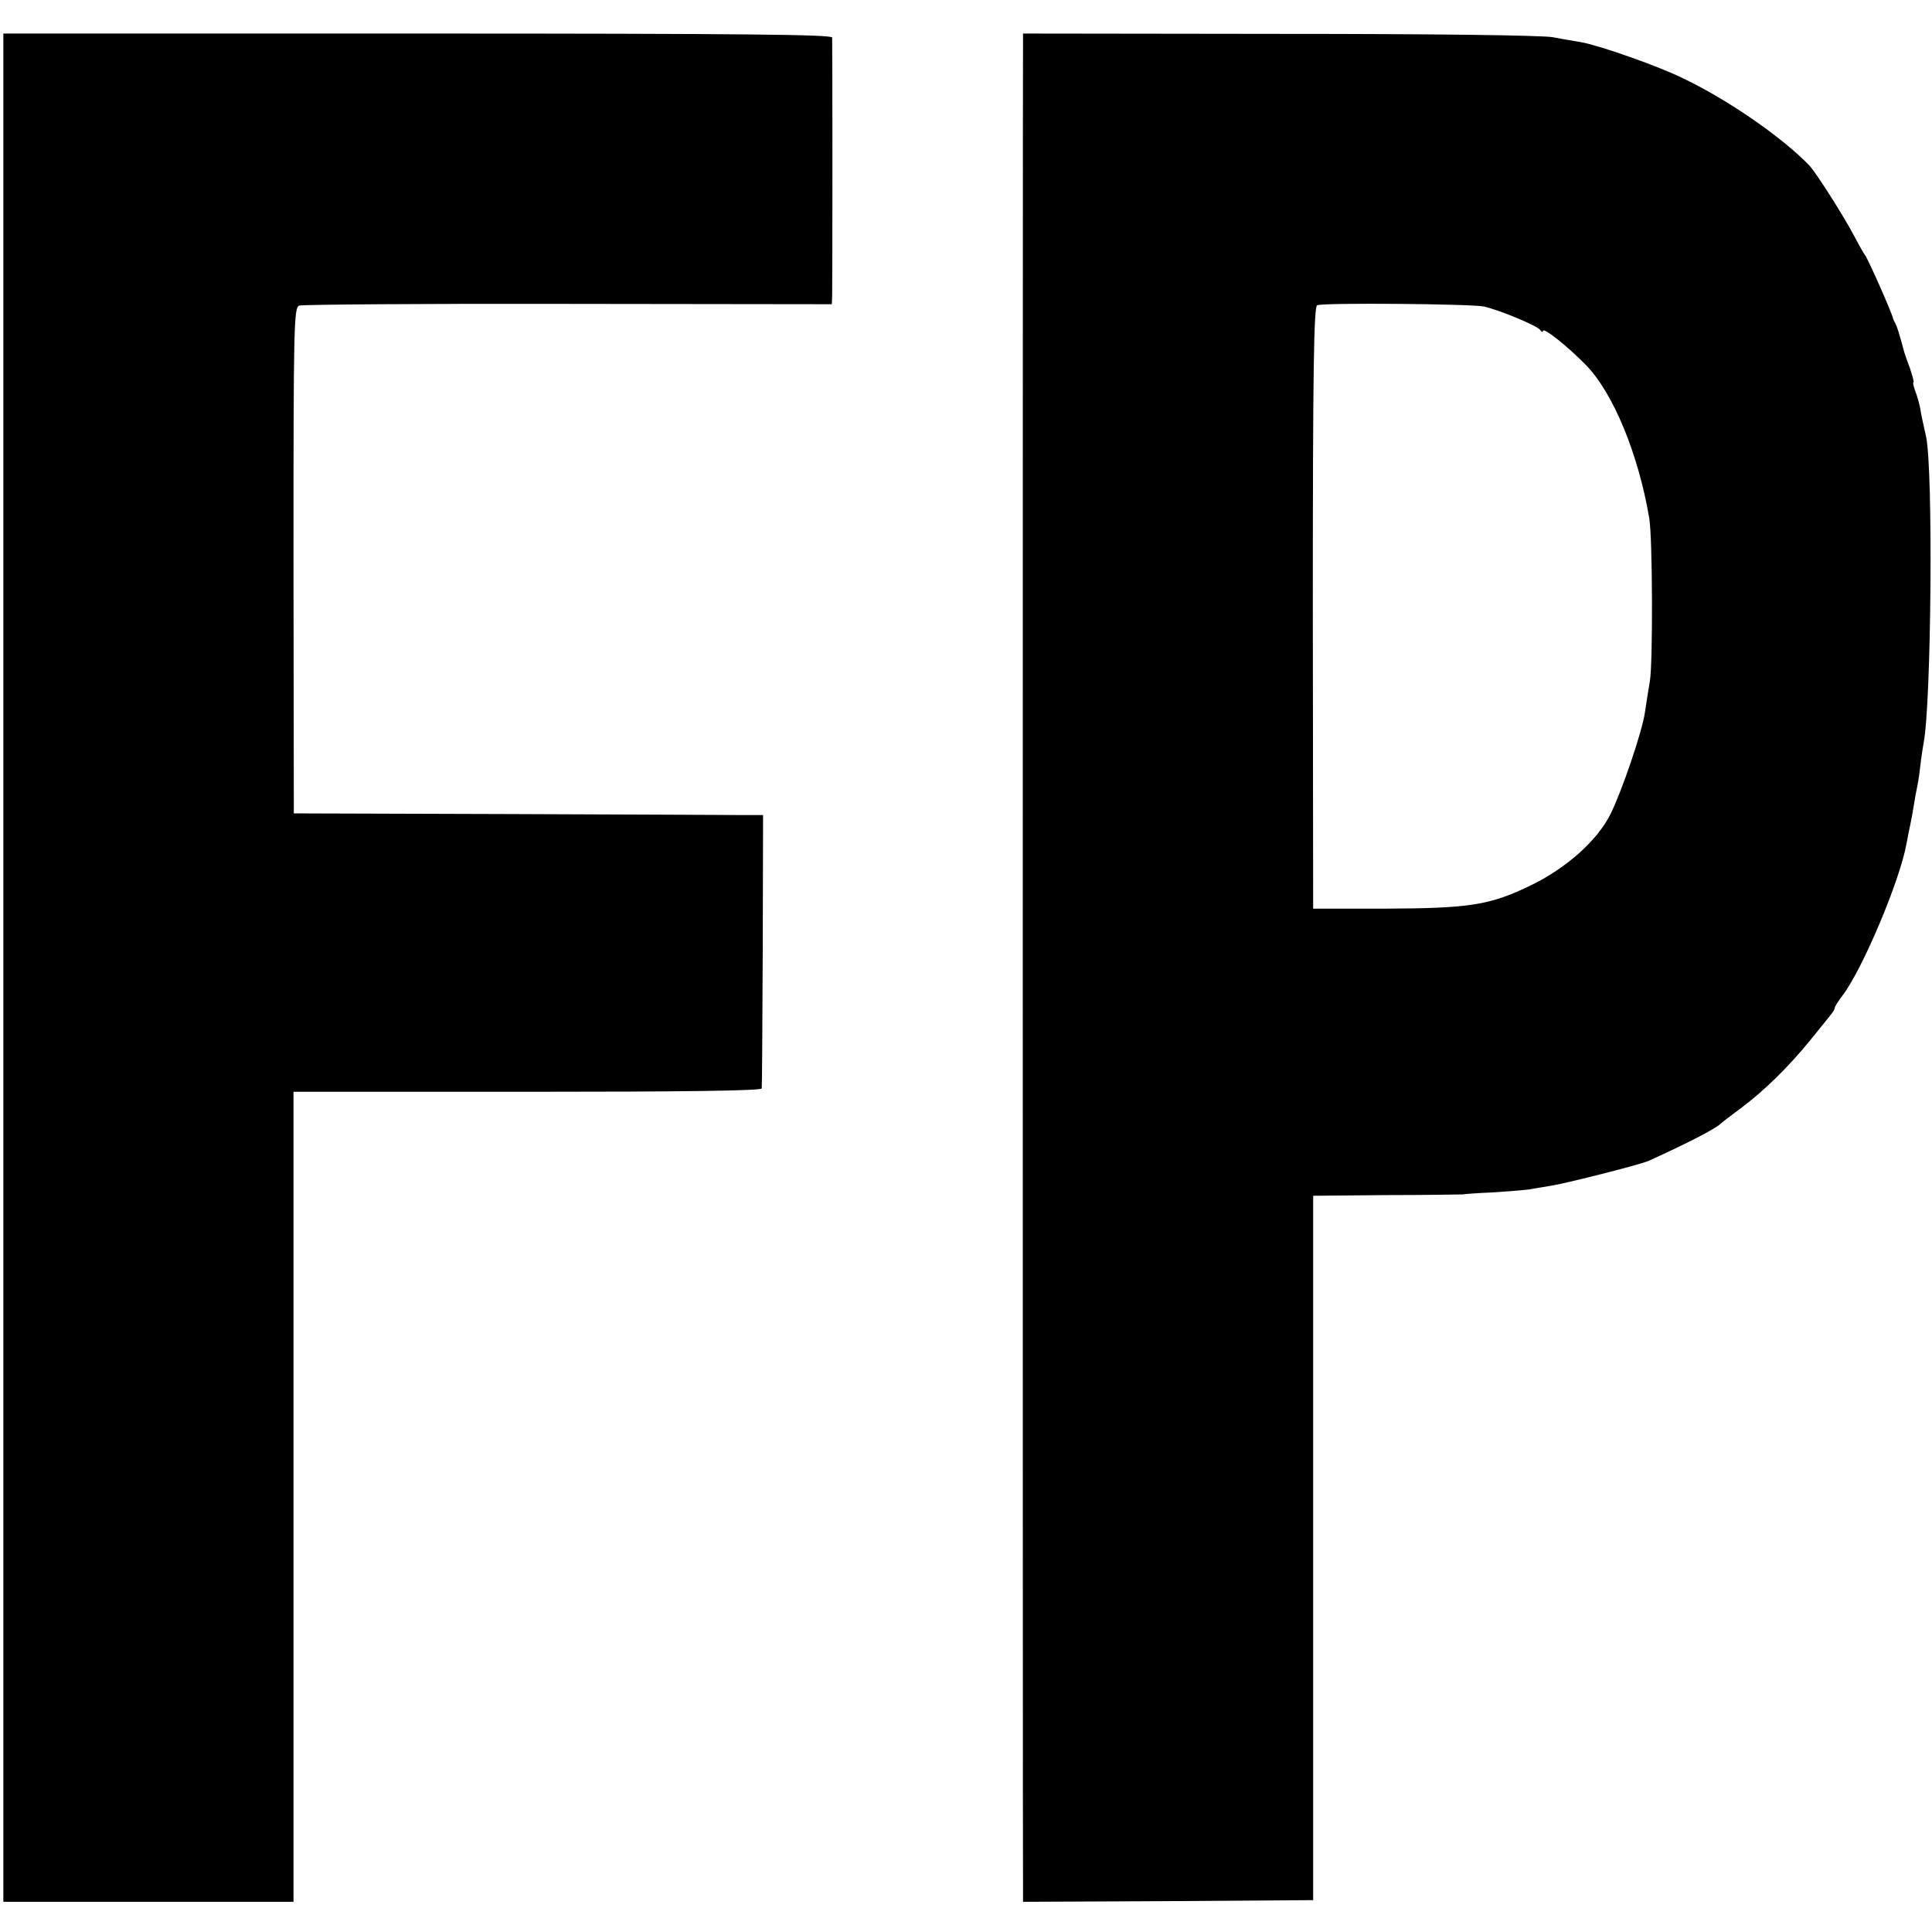
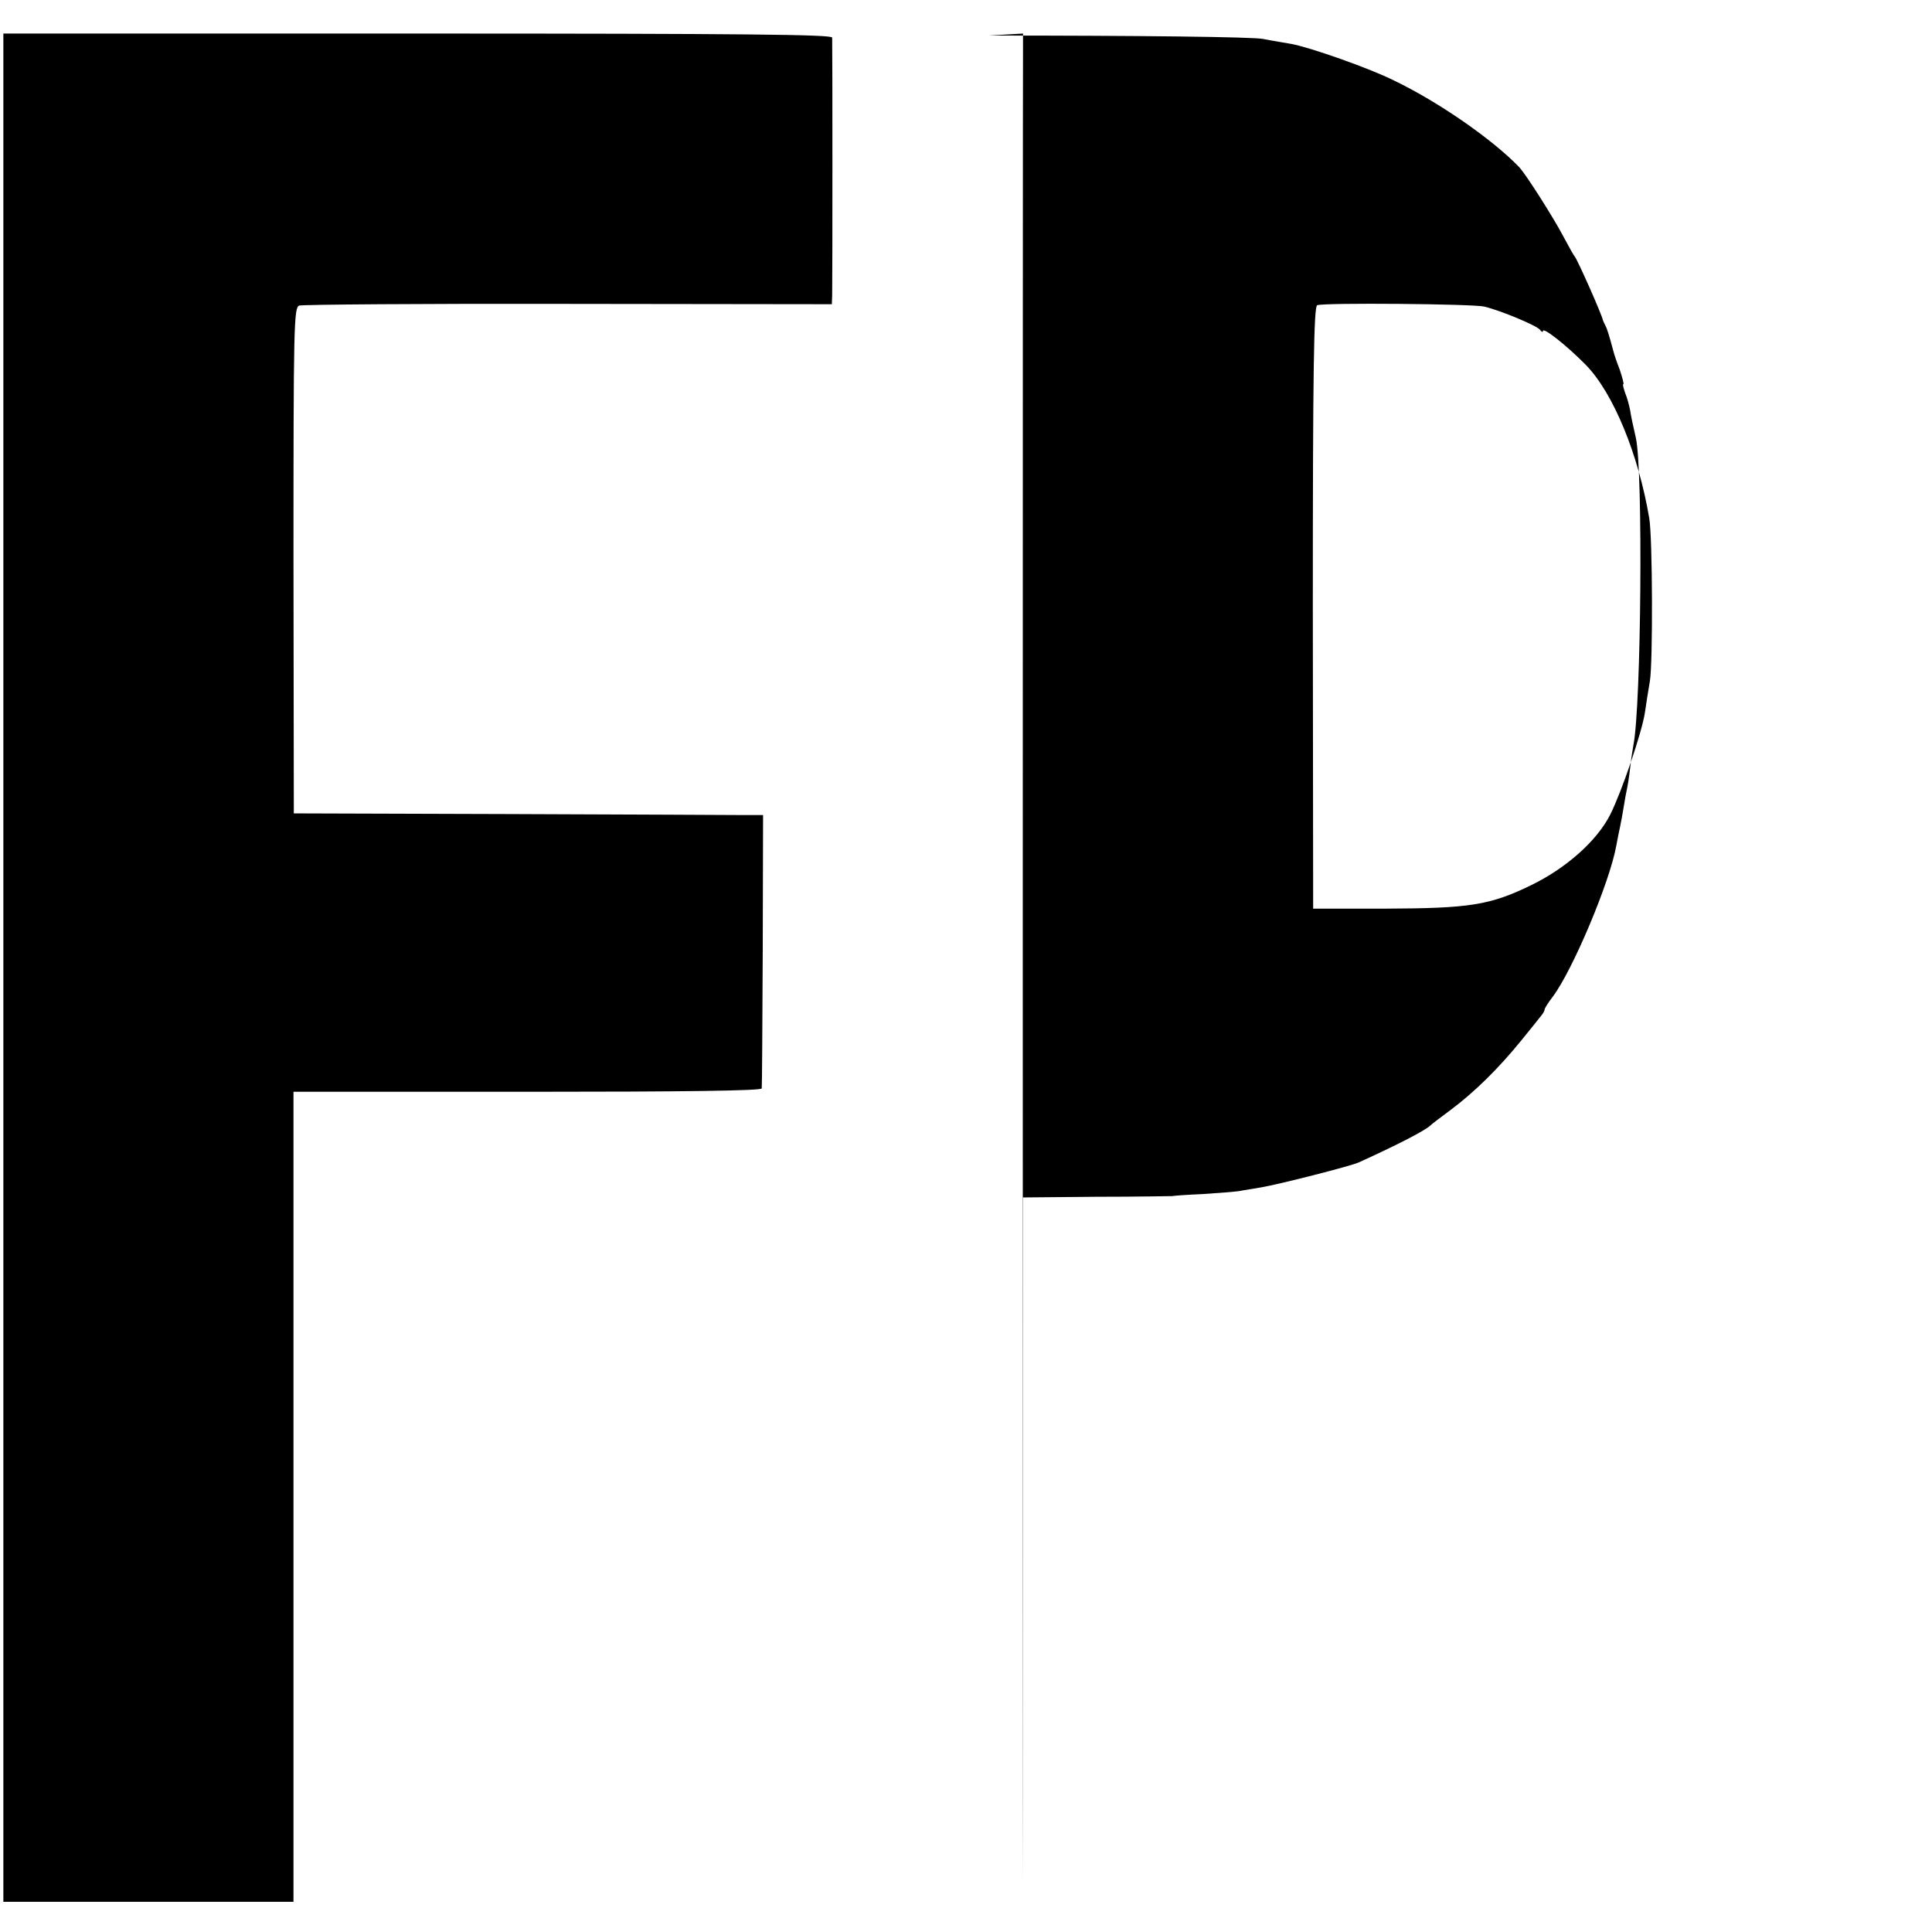
<svg xmlns="http://www.w3.org/2000/svg" version="1" width="768" height="768" viewBox="0 0 576 576">
-   <path d="M1 288.5V567h86.5V325.5h69.8c46 0 69.7-.3 69.8-1 .1-.5.2-19.1.3-41.3l.1-40.2H222c-3 0-34.5-.2-70-.3l-64.4-.2-.1-75.4c0-69.8.1-75.4 1.7-76 .9-.3 37-.6 80.2-.5l78.6.1.1-2.6c.1-3.4.1-75.2 0-76.9-.1-.9-25.5-1.2-123.6-1.2H1v278.5zM305 13.7c-.1 4.8-.1 540.9 0 548.1v5.2l43.2-.2 43.3-.3v-210l22-.2c12.1 0 22.2-.2 22.5-.2.3-.1 4.3-.4 9-.6 4.7-.3 9.6-.7 11-.9 1.4-.3 4.3-.7 6.5-1.1 5.3-.9 26.5-6.3 29-7.4 11.7-5.3 20-9.6 21.5-11.1.3-.3 3-2.4 6-4.6 7.1-5.3 14.2-12.3 20.8-20.4 2.9-3.6 5.7-7 6.2-7.7.6-.7 1-1.5 1-1.8 0-.4 1.1-2.1 2.4-3.8 5.9-7.8 17.1-34.3 19-45.2.3-1.7.8-4.1 1.1-5.5.3-1.4.8-4.1 1.1-6 .3-1.9.7-4.2.9-5 .2-.8.7-3.8 1-6.5.3-2.8.8-5.9 1-7 2.3-11.6 2.9-81.9.7-91.5-.7-3-1.5-6.7-1.7-8.2-.3-1.5-.9-3.8-1.5-5.2-.5-1.5-.8-2.6-.5-2.6.2 0-.3-1.9-1.1-4.3-.9-2.3-1.7-4.7-1.8-5.2-1.4-5.2-2-7.1-2.5-8-.3-.6-.6-1.2-.7-1.5-.3-1.7-7.7-18.3-8.4-19-.3-.3-1.8-3-3.4-6-3-5.7-11.2-18.6-13.2-20.7-8-8.3-24-19.4-37.3-25.8-7.4-3.7-25.1-9.9-30.6-10.9-1.6-.3-5.5-.9-8.5-1.5-3.3-.6-36.4-1-81.7-1L305 10v3.7zm137.5 77.7c5 1.2 16 5.8 16.7 7 .4.6.8.7.8.3 0-1.3 7.1 4.3 12.8 10.1 8.2 8.4 15.7 26.7 18.9 45.7 1 5.7 1.1 43 .2 48.5-.5 3-1.2 7.3-1.5 9.5-.9 5.9-6.9 23.5-10.3 30.3-3.9 7.8-13.1 16-23.6 21.1-12.3 6-18.4 6.9-43.4 7h-21.6l-.1-89.7c0-71 .3-89.8 1.3-90.2 1.9-.8 46.5-.4 49.8.4z" />
+   <path d="M1 288.5V567h86.5V325.5h69.8c46 0 69.7-.3 69.8-1 .1-.5.2-19.1.3-41.3l.1-40.2H222c-3 0-34.5-.2-70-.3l-64.4-.2-.1-75.4c0-69.8.1-75.4 1.7-76 .9-.3 37-.6 80.2-.5l78.6.1.1-2.6c.1-3.4.1-75.2 0-76.9-.1-.9-25.5-1.2-123.6-1.2H1v278.5zM305 13.7c-.1 4.8-.1 540.9 0 548.1v5.2v-210l22-.2c12.1 0 22.2-.2 22.5-.2.3-.1 4.3-.4 9-.6 4.7-.3 9.6-.7 11-.9 1.4-.3 4.3-.7 6.5-1.1 5.3-.9 26.5-6.3 29-7.4 11.7-5.3 20-9.6 21.5-11.1.3-.3 3-2.4 6-4.6 7.1-5.3 14.2-12.3 20.8-20.4 2.9-3.6 5.7-7 6.2-7.7.6-.7 1-1.5 1-1.8 0-.4 1.1-2.1 2.4-3.8 5.9-7.8 17.1-34.3 19-45.2.3-1.7.8-4.1 1.1-5.5.3-1.4.8-4.1 1.1-6 .3-1.9.7-4.2.9-5 .2-.8.7-3.8 1-6.5.3-2.8.8-5.9 1-7 2.3-11.6 2.9-81.9.7-91.5-.7-3-1.5-6.7-1.7-8.2-.3-1.5-.9-3.8-1.5-5.2-.5-1.5-.8-2.6-.5-2.6.2 0-.3-1.9-1.1-4.3-.9-2.3-1.7-4.7-1.8-5.2-1.4-5.2-2-7.1-2.5-8-.3-.6-.6-1.2-.7-1.5-.3-1.7-7.7-18.3-8.4-19-.3-.3-1.8-3-3.4-6-3-5.7-11.2-18.6-13.2-20.7-8-8.3-24-19.4-37.3-25.8-7.4-3.7-25.1-9.9-30.6-10.9-1.6-.3-5.5-.9-8.5-1.5-3.3-.6-36.4-1-81.7-1L305 10v3.7zm137.5 77.7c5 1.2 16 5.8 16.7 7 .4.6.8.7.8.3 0-1.3 7.1 4.3 12.8 10.1 8.2 8.4 15.7 26.7 18.9 45.7 1 5.7 1.1 43 .2 48.5-.5 3-1.2 7.3-1.5 9.5-.9 5.9-6.9 23.5-10.3 30.3-3.9 7.8-13.1 16-23.6 21.1-12.3 6-18.4 6.9-43.4 7h-21.6l-.1-89.7c0-71 .3-89.8 1.3-90.2 1.9-.8 46.5-.4 49.8.4z" />
</svg>